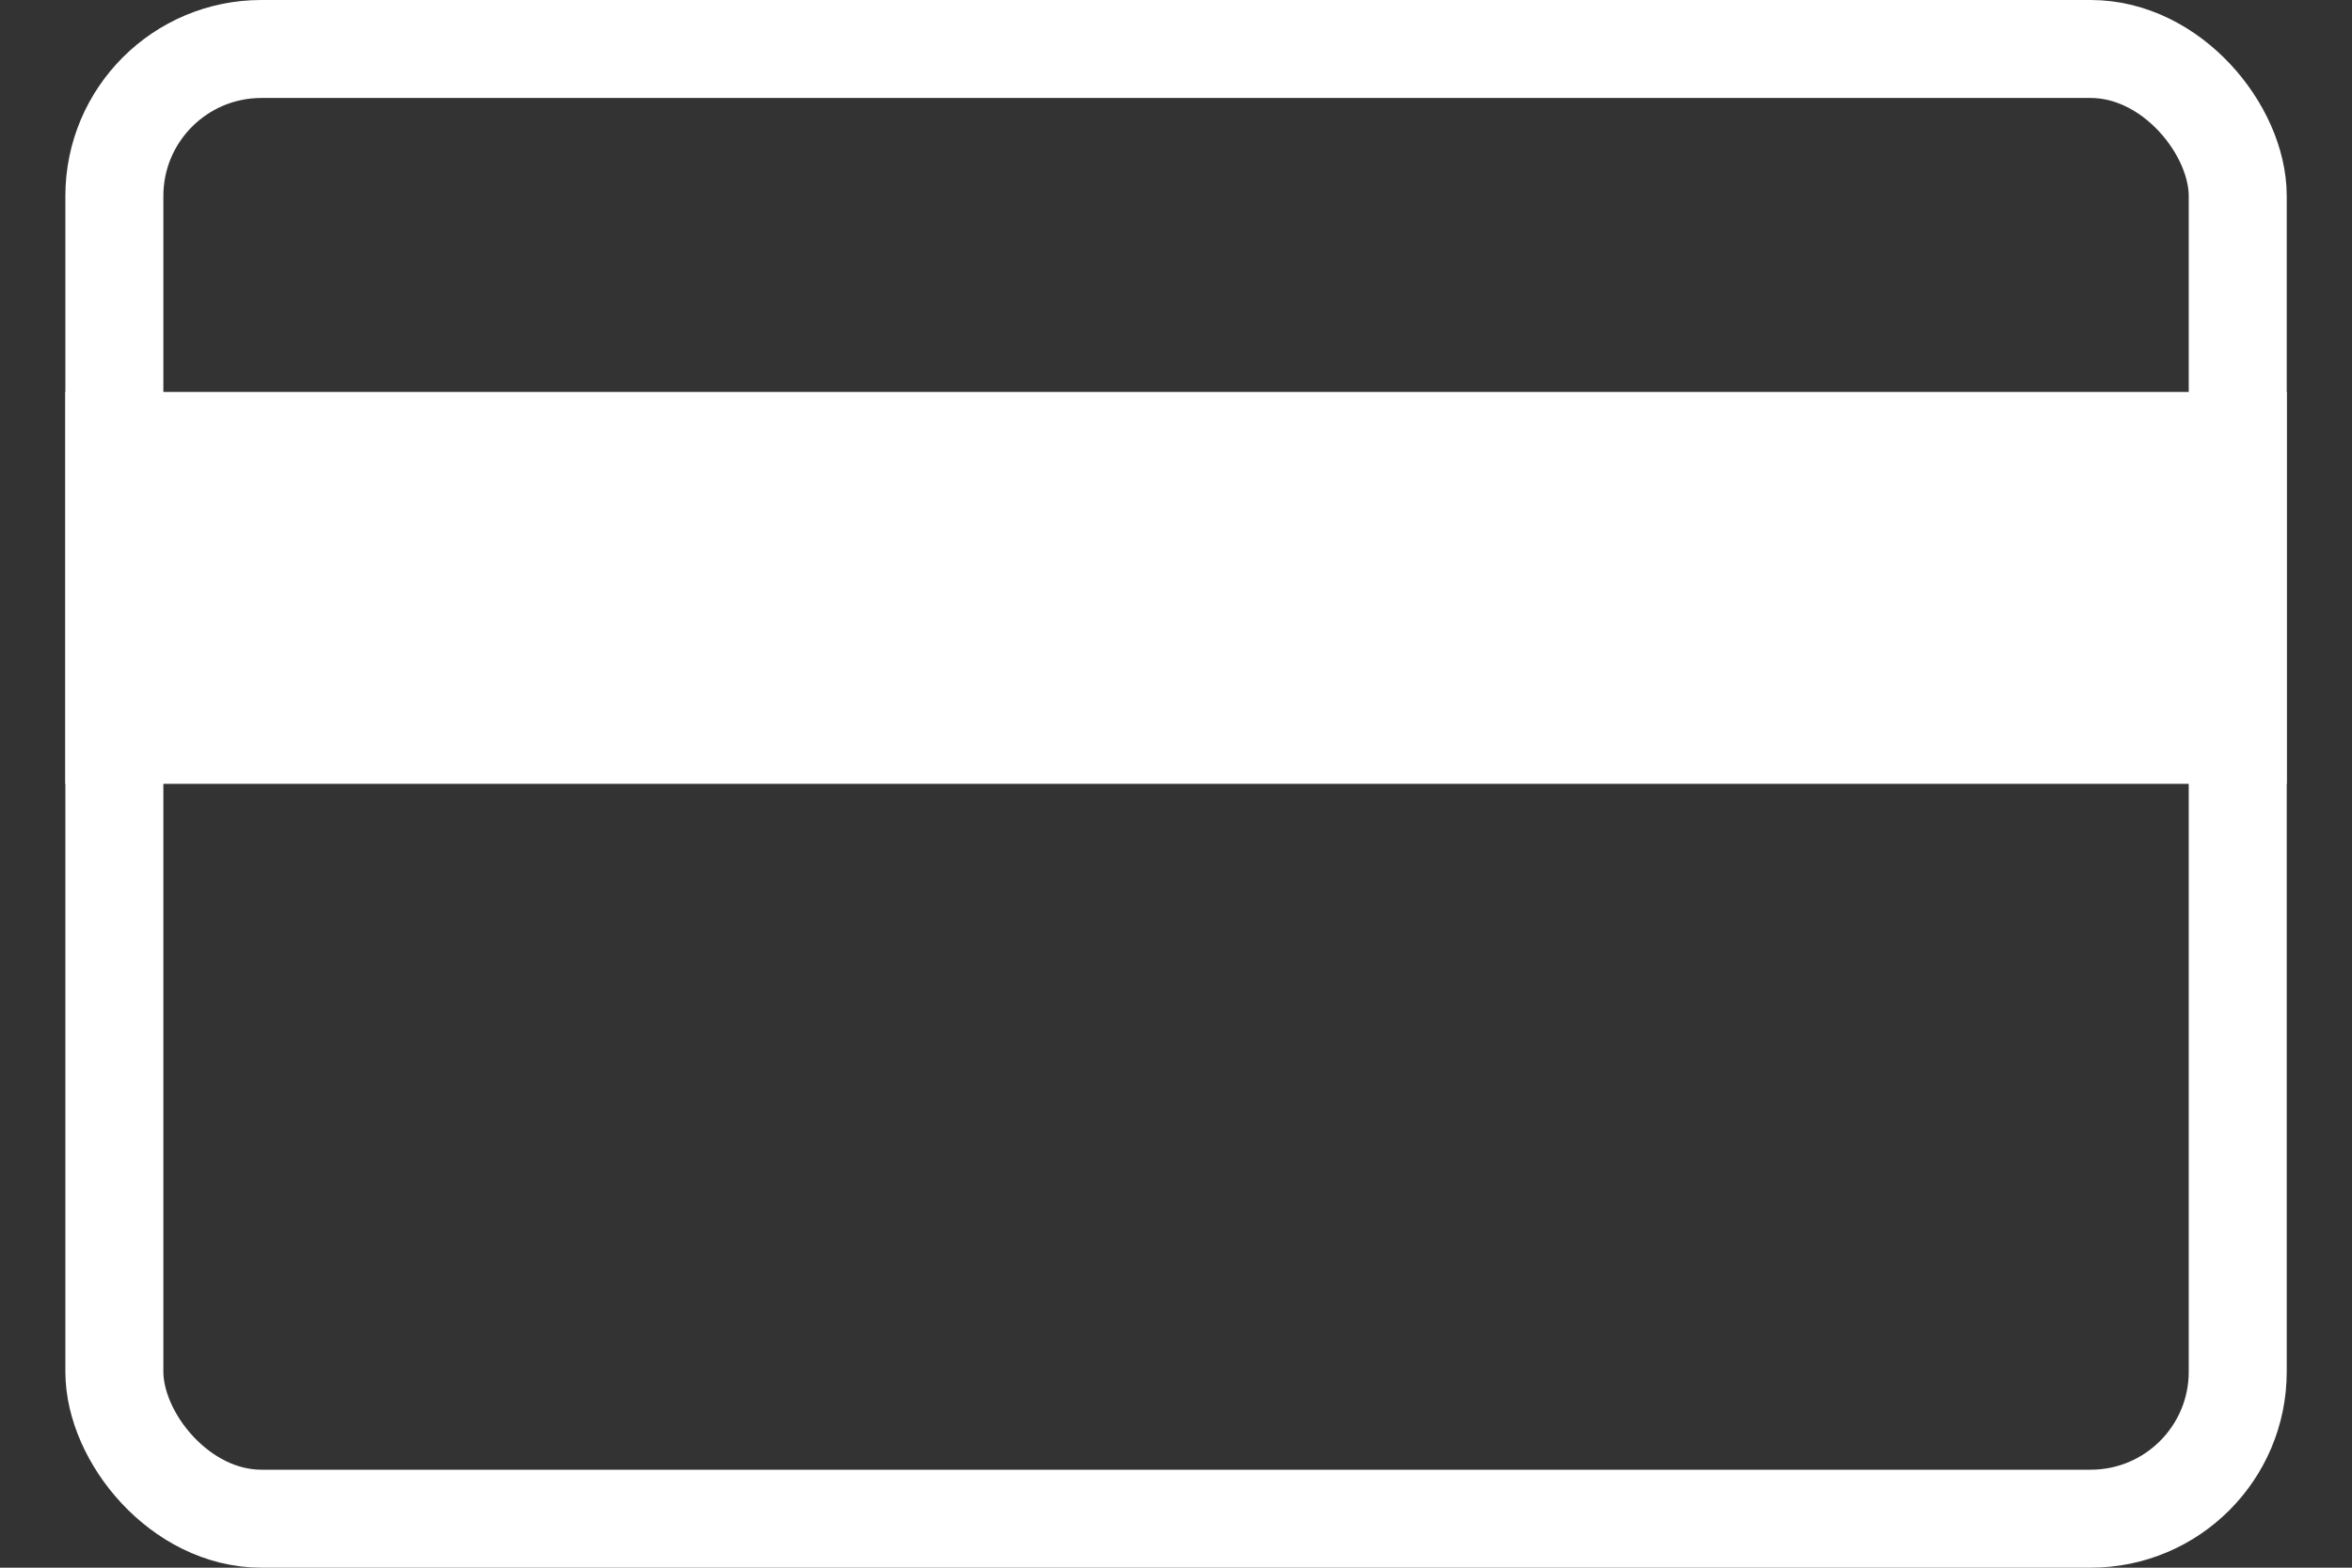
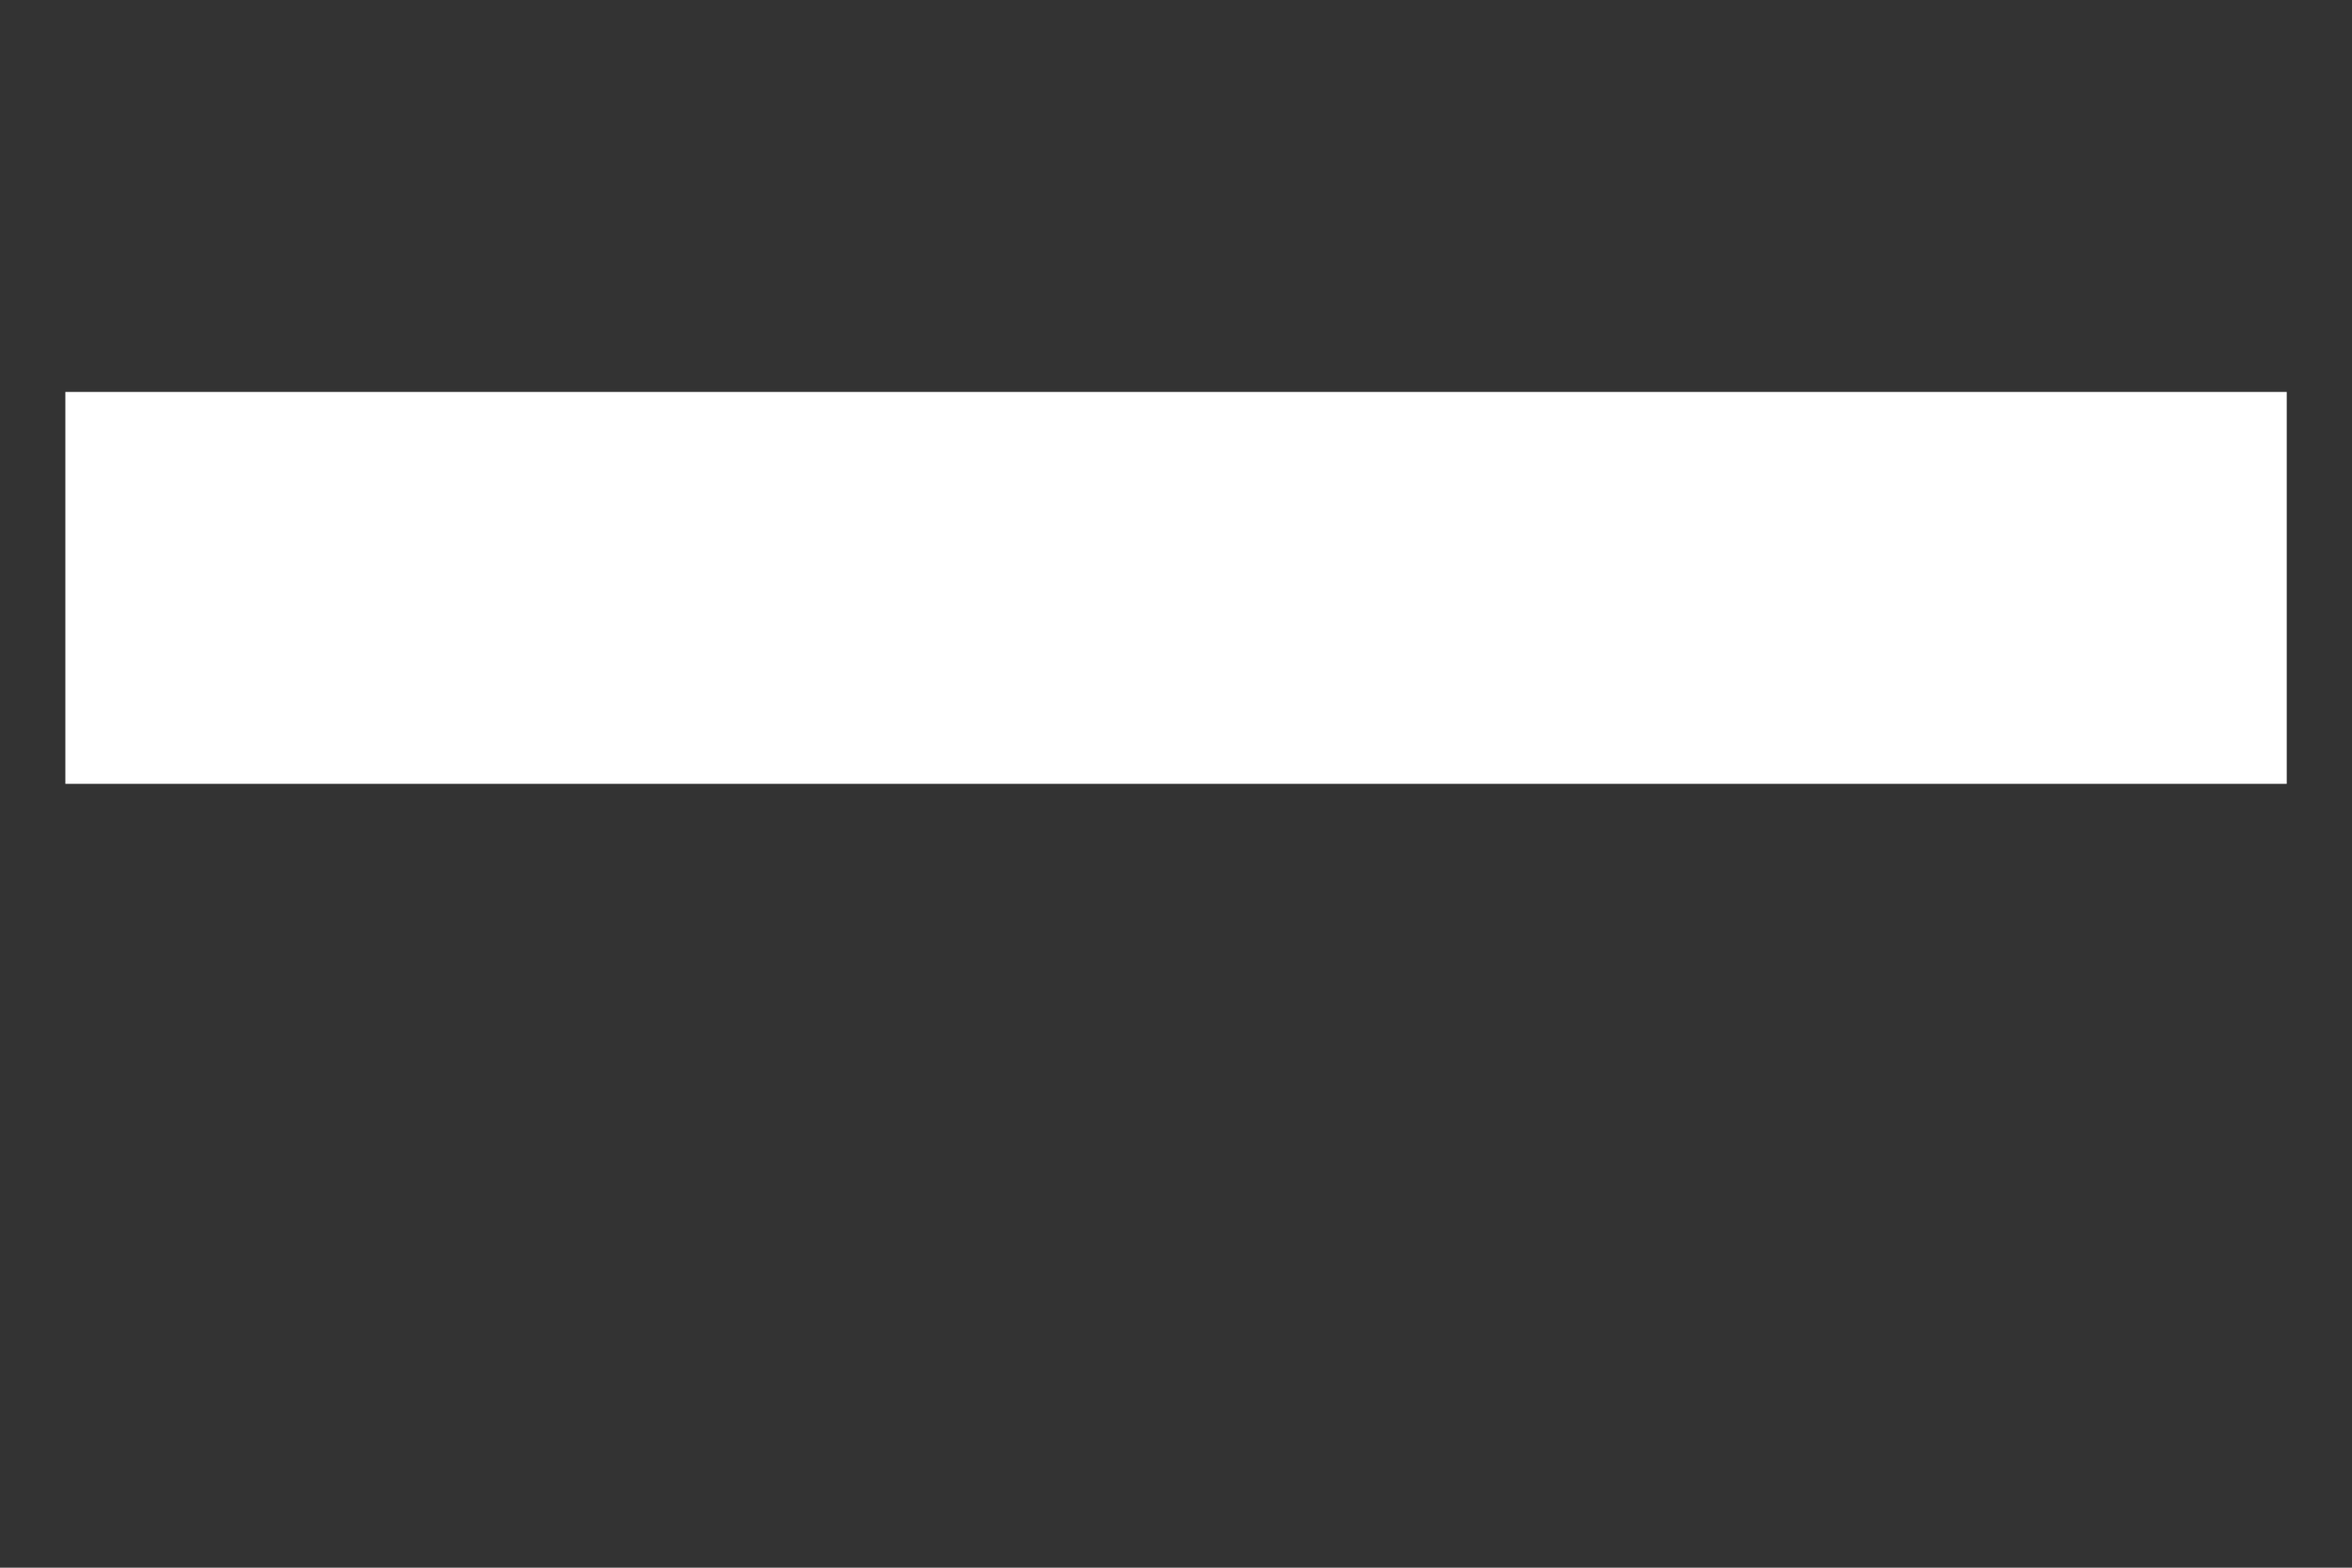
<svg xmlns="http://www.w3.org/2000/svg" width="24" height="16" viewBox="0 0 24 16" fill="none">
  <rect x="0" y="0" width="24" height="16" fill="#333333" stroke="none" />
-   <rect x="1.167" y="0.5" width="21.667" height="15" rx="1.5" stroke="white" />
  <rect x="0.667" y="4" width="22.667" height="4" fill="white" />
</svg>